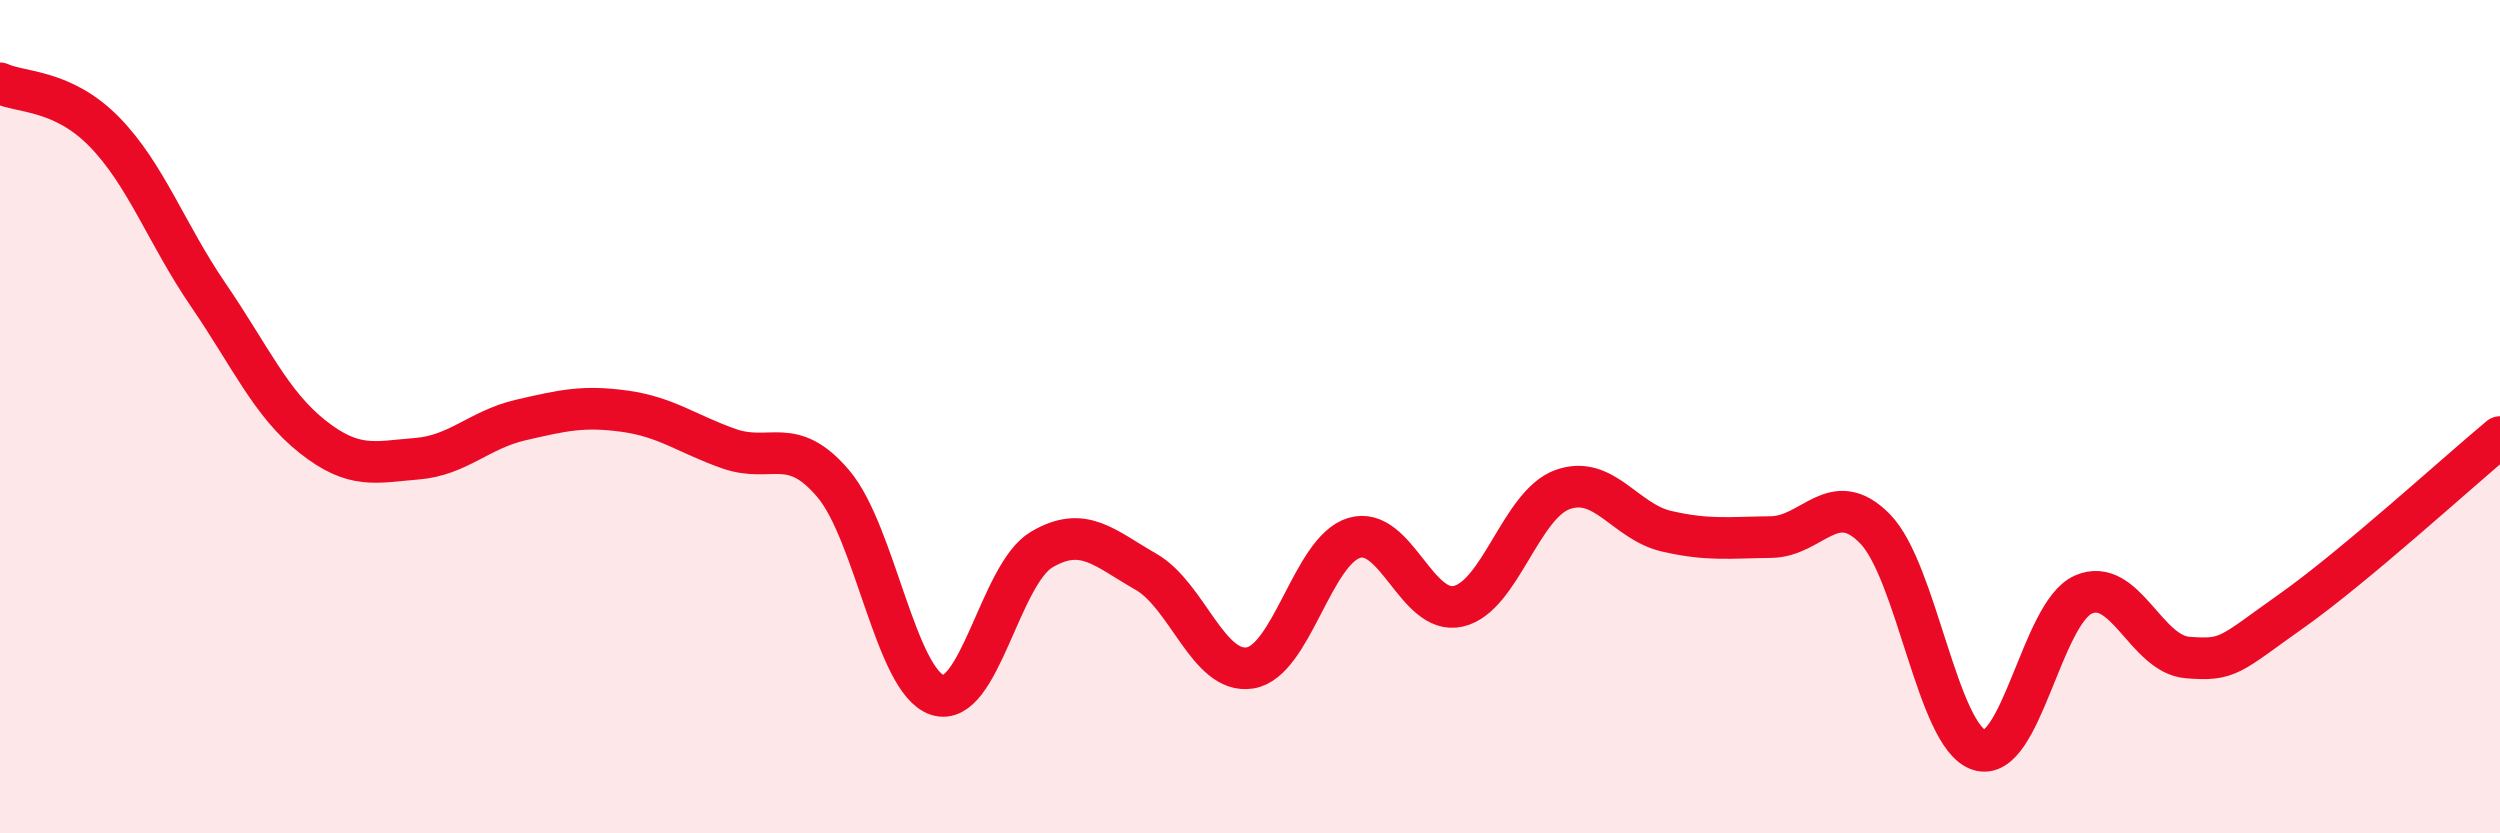
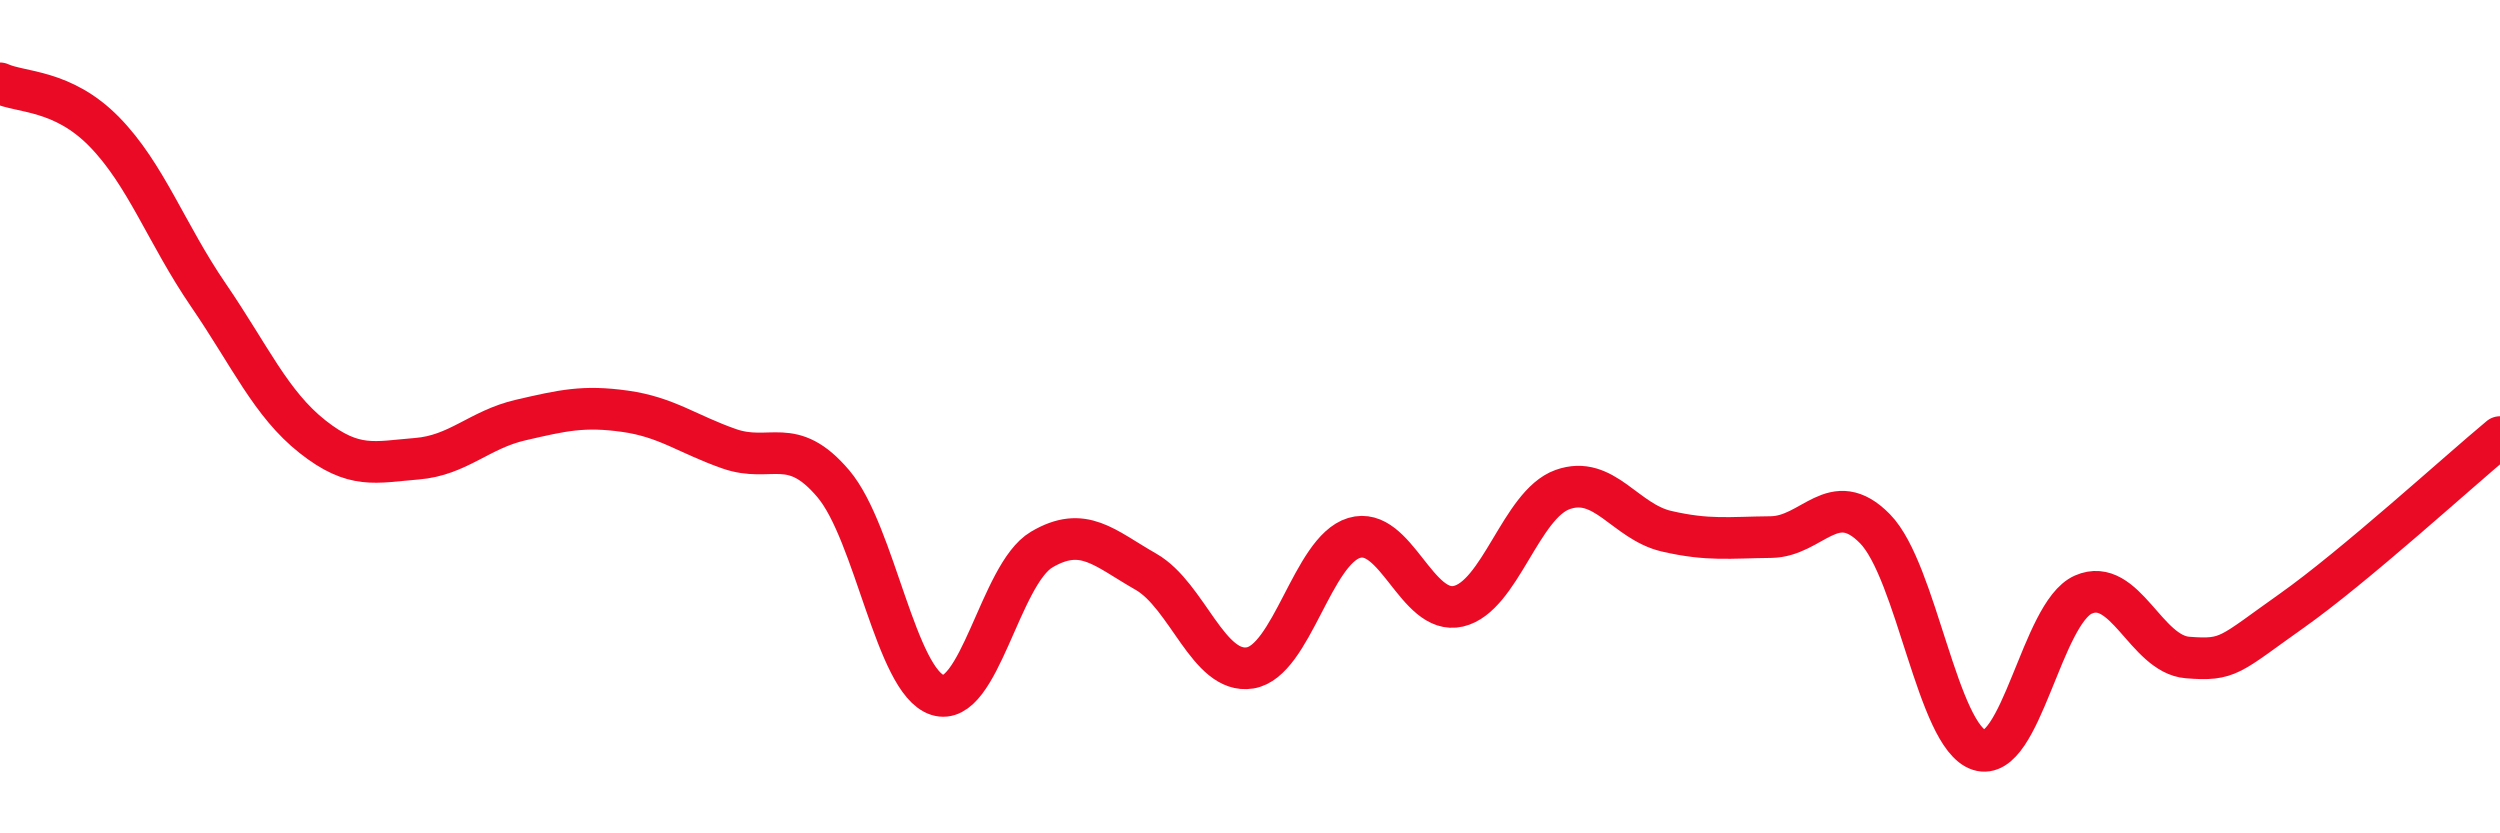
<svg xmlns="http://www.w3.org/2000/svg" width="60" height="20" viewBox="0 0 60 20">
-   <path d="M 0,2 C 0.5,2.23 1.5,2.14 2.5,3.16 C 3.5,4.18 4,5.62 5,7.08 C 6,8.54 6.5,9.69 7.5,10.48 C 8.5,11.27 9,11.09 10,11.01 C 11,10.93 11.5,10.31 12.5,10.08 C 13.5,9.85 14,9.73 15,9.87 C 16,10.01 16.5,10.42 17.5,10.77 C 18.5,11.12 19,10.43 20,11.61 C 21,12.79 21.5,16.36 22.5,16.68 C 23.5,17 24,13.78 25,13.19 C 26,12.6 26.5,13.15 27.5,13.72 C 28.5,14.29 29,16.19 30,16.03 C 31,15.87 31.5,13.21 32.5,12.91 C 33.5,12.61 34,14.78 35,14.55 C 36,14.32 36.5,12.11 37.5,11.75 C 38.5,11.39 39,12.52 40,12.75 C 41,12.98 41.5,12.9 42.5,12.89 C 43.5,12.88 44,11.67 45,12.69 C 46,13.71 46.5,17.68 47.5,18 C 48.5,18.32 49,14.71 50,14.27 C 51,13.83 51.5,15.7 52.5,15.78 C 53.5,15.86 53.5,15.72 55,14.66 C 56.5,13.6 59,11.32 60,10.49L60 20L0 20Z" fill="#EB0A25" opacity="0.1" stroke-linecap="round" stroke-linejoin="round" />
  <path d="M 0,2 C 0.5,2.23 1.5,2.14 2.5,3.16 C 3.5,4.18 4,5.62 5,7.08 C 6,8.54 6.5,9.69 7.5,10.48 C 8.5,11.27 9,11.09 10,11.01 C 11,10.93 11.5,10.31 12.5,10.08 C 13.5,9.85 14,9.73 15,9.87 C 16,10.01 16.5,10.42 17.5,10.77 C 18.5,11.12 19,10.43 20,11.61 C 21,12.79 21.5,16.36 22.5,16.68 C 23.5,17 24,13.78 25,13.19 C 26,12.6 26.5,13.15 27.5,13.72 C 28.5,14.29 29,16.19 30,16.03 C 31,15.87 31.5,13.21 32.5,12.91 C 33.5,12.61 34,14.78 35,14.55 C 36,14.32 36.5,12.11 37.5,11.75 C 38.5,11.39 39,12.52 40,12.75 C 41,12.98 41.5,12.9 42.5,12.89 C 43.5,12.88 44,11.67 45,12.69 C 46,13.71 46.5,17.68 47.5,18 C 48.5,18.32 49,14.71 50,14.27 C 51,13.83 51.5,15.7 52.5,15.78 C 53.5,15.86 53.5,15.72 55,14.66 C 56.5,13.6 59,11.32 60,10.49" stroke="#EB0A25" stroke-width="1" fill="none" stroke-linecap="round" stroke-linejoin="round" />
</svg>